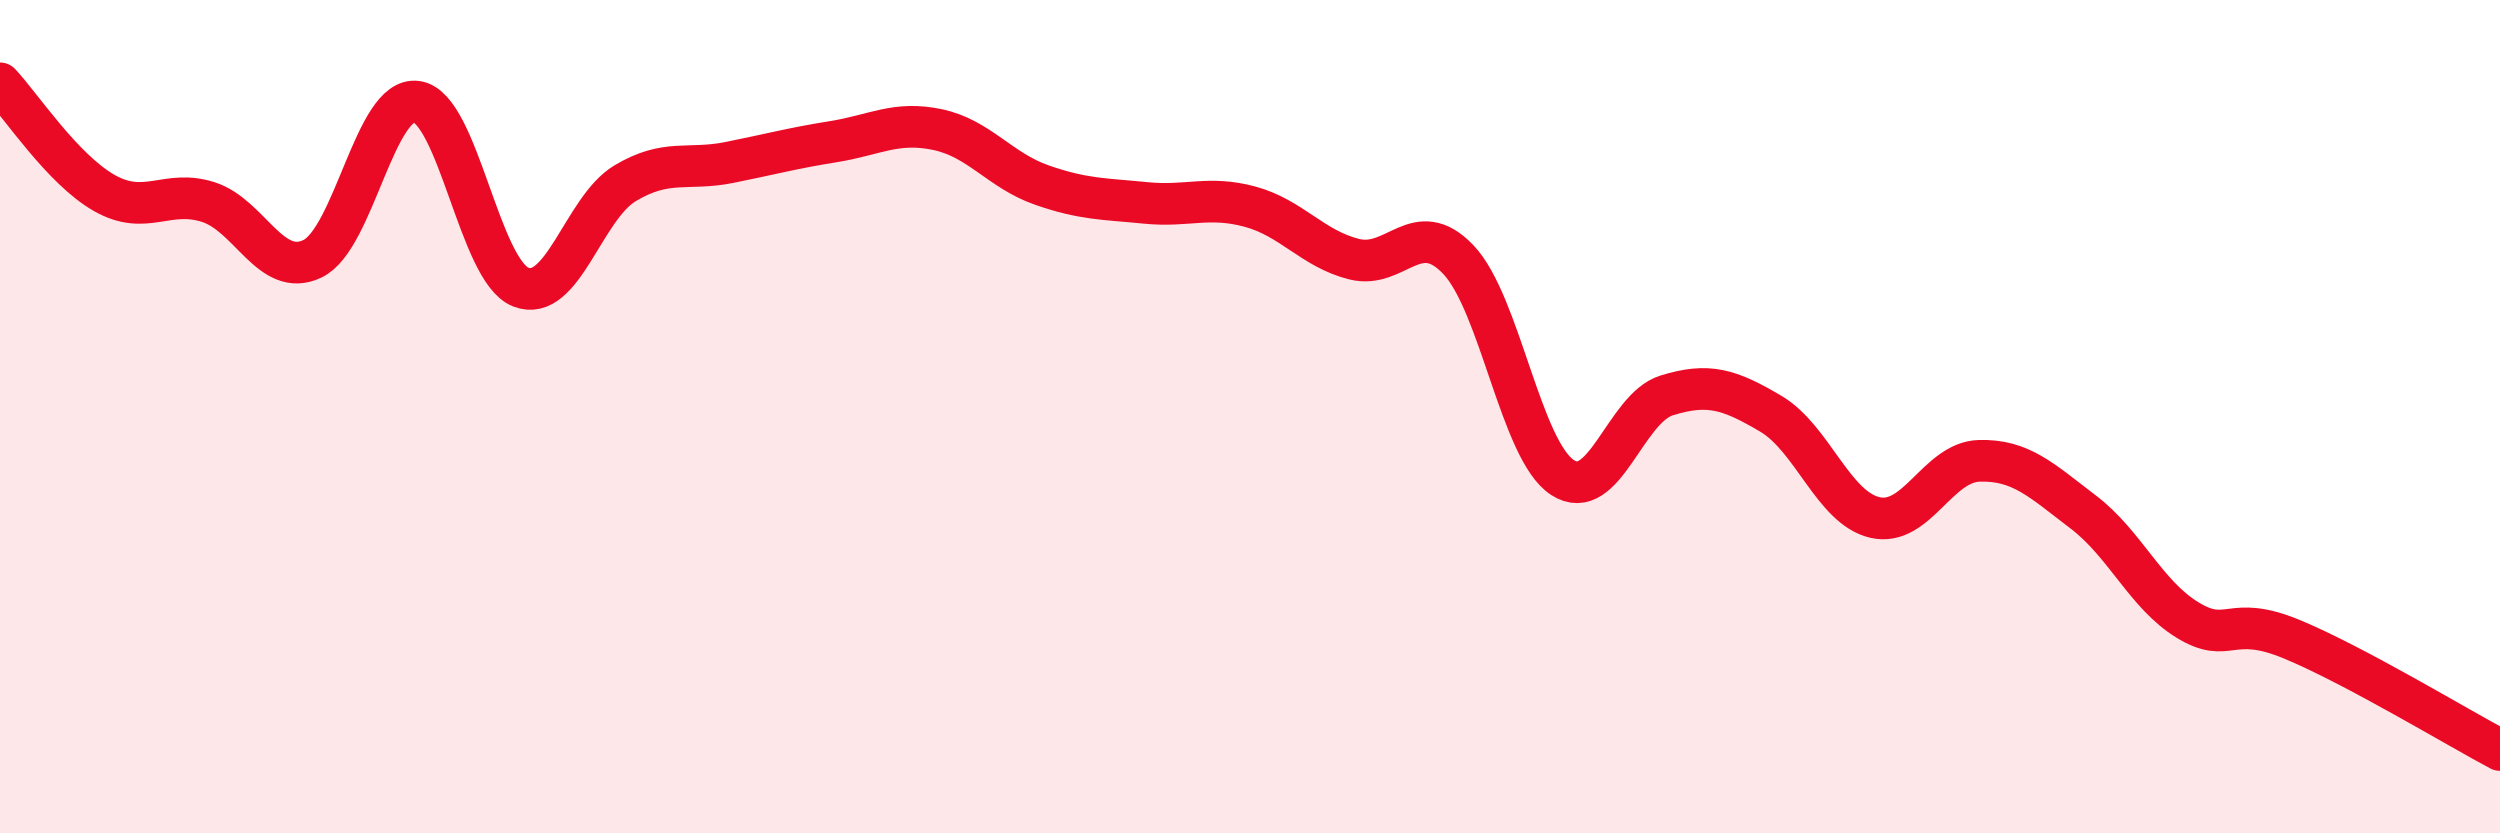
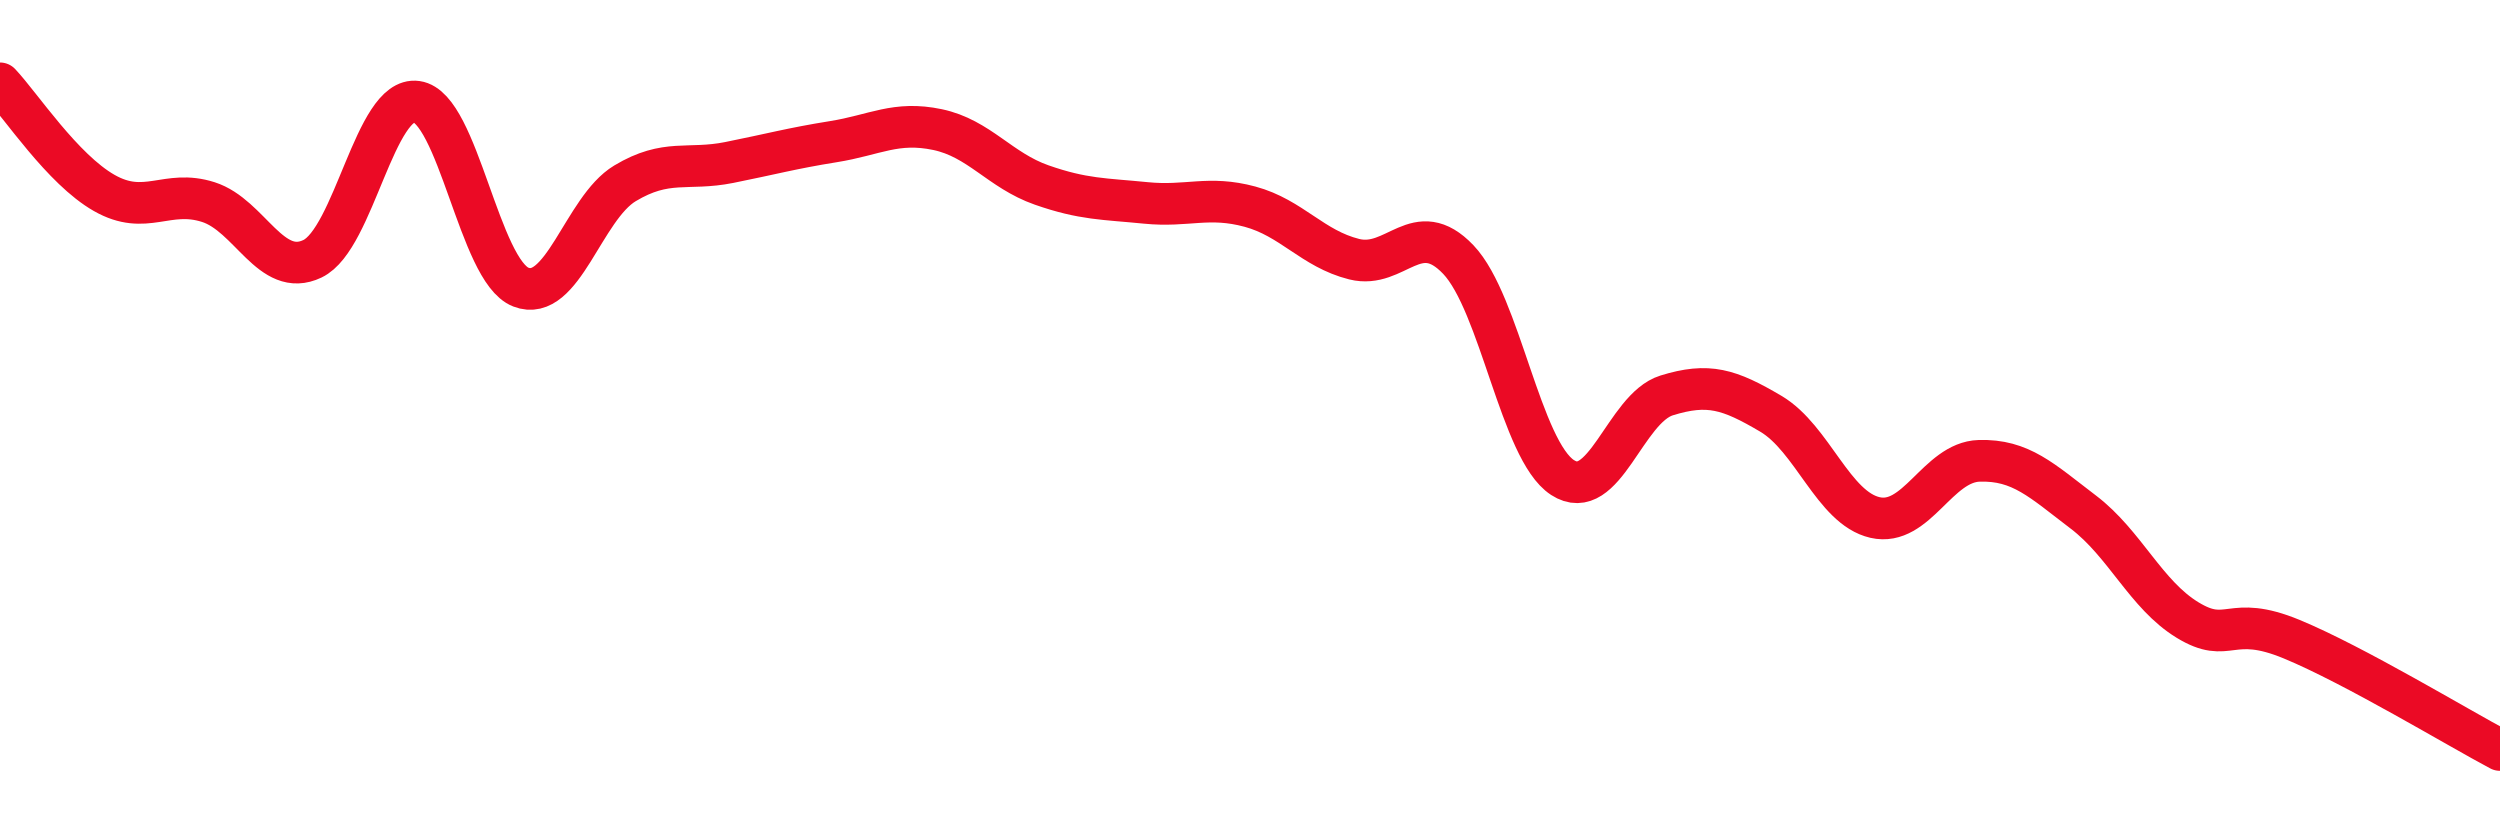
<svg xmlns="http://www.w3.org/2000/svg" width="60" height="20" viewBox="0 0 60 20">
-   <path d="M 0,2 C 0.5,2.53 1.5,4.06 2.5,4.63 C 3.5,5.2 4,4.53 5,4.85 C 6,5.17 6.5,6.69 7.5,6.21 C 8.5,5.73 9,2.3 10,2.44 C 11,2.58 11.5,6.5 12.5,6.89 C 13.5,7.28 14,5 15,4.4 C 16,3.8 16.5,4.1 17.5,3.9 C 18.5,3.7 19,3.56 20,3.4 C 21,3.24 21.5,2.9 22.5,3.11 C 23.5,3.32 24,4.09 25,4.44 C 26,4.79 26.5,4.77 27.5,4.87 C 28.5,4.97 29,4.69 30,4.96 C 31,5.23 31.5,5.97 32.5,6.22 C 33.5,6.47 34,5.18 35,6.23 C 36,7.28 36.5,10.81 37.5,11.46 C 38.5,12.11 39,9.8 40,9.49 C 41,9.18 41.5,9.34 42.5,9.93 C 43.5,10.52 44,12.19 45,12.42 C 46,12.65 46.5,11.09 47.5,11.06 C 48.5,11.03 49,11.53 50,12.29 C 51,13.05 51.5,14.27 52.5,14.88 C 53.5,15.49 53.5,14.72 55,15.34 C 56.5,15.96 59,17.47 60,18L60 20L0 20Z" fill="#EB0A25" opacity="0.1" stroke-linecap="round" stroke-linejoin="round" />
  <path d="M 0,2 C 0.5,2.53 1.5,4.06 2.5,4.63 C 3.5,5.2 4,4.53 5,4.85 C 6,5.17 6.5,6.69 7.5,6.21 C 8.5,5.73 9,2.3 10,2.44 C 11,2.58 11.5,6.5 12.5,6.89 C 13.5,7.28 14,5 15,4.4 C 16,3.8 16.5,4.1 17.5,3.9 C 18.5,3.7 19,3.56 20,3.4 C 21,3.24 21.5,2.9 22.5,3.11 C 23.5,3.32 24,4.09 25,4.44 C 26,4.79 26.5,4.77 27.5,4.87 C 28.5,4.97 29,4.69 30,4.96 C 31,5.23 31.5,5.97 32.5,6.22 C 33.5,6.47 34,5.18 35,6.23 C 36,7.28 36.5,10.81 37.5,11.46 C 38.5,12.11 39,9.8 40,9.49 C 41,9.18 41.5,9.34 42.5,9.93 C 43.5,10.52 44,12.19 45,12.42 C 46,12.65 46.5,11.09 47.5,11.06 C 48.5,11.03 49,11.53 50,12.29 C 51,13.05 51.5,14.27 52.5,14.88 C 53.5,15.49 53.5,14.72 55,15.34 C 56.5,15.96 59,17.47 60,18" stroke="#EB0A25" stroke-width="1" fill="none" stroke-linecap="round" stroke-linejoin="round" />
</svg>